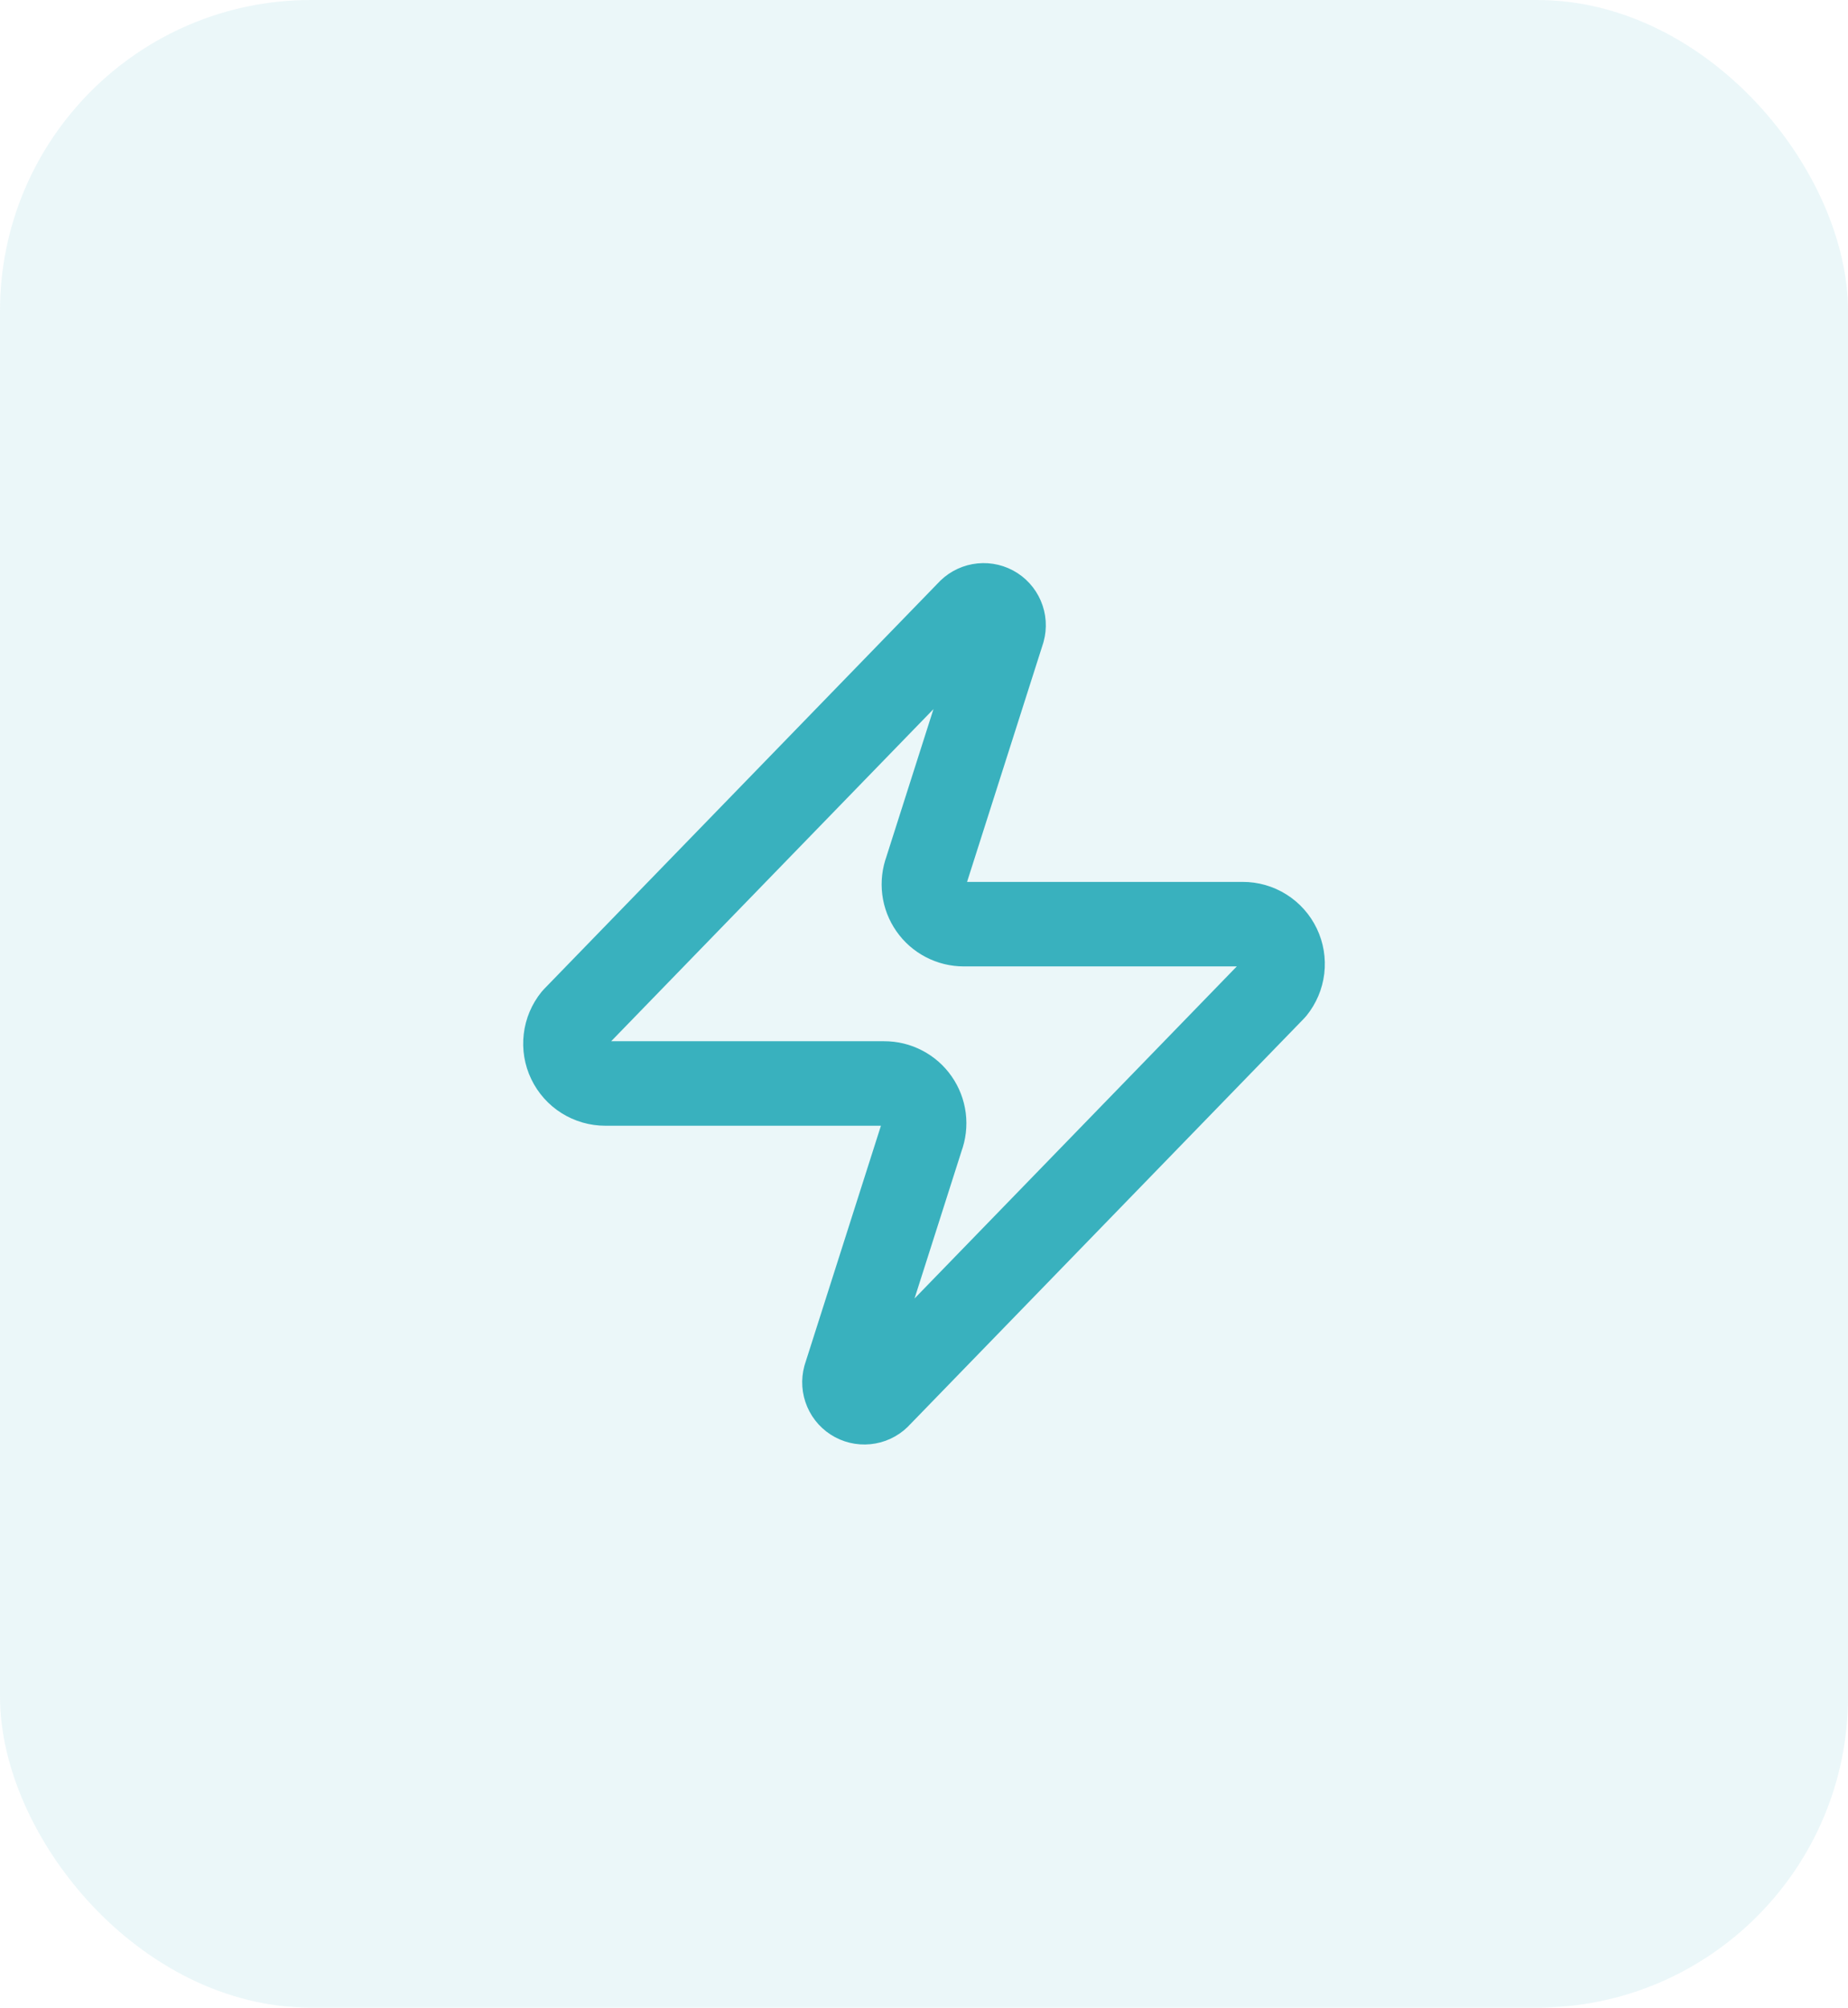
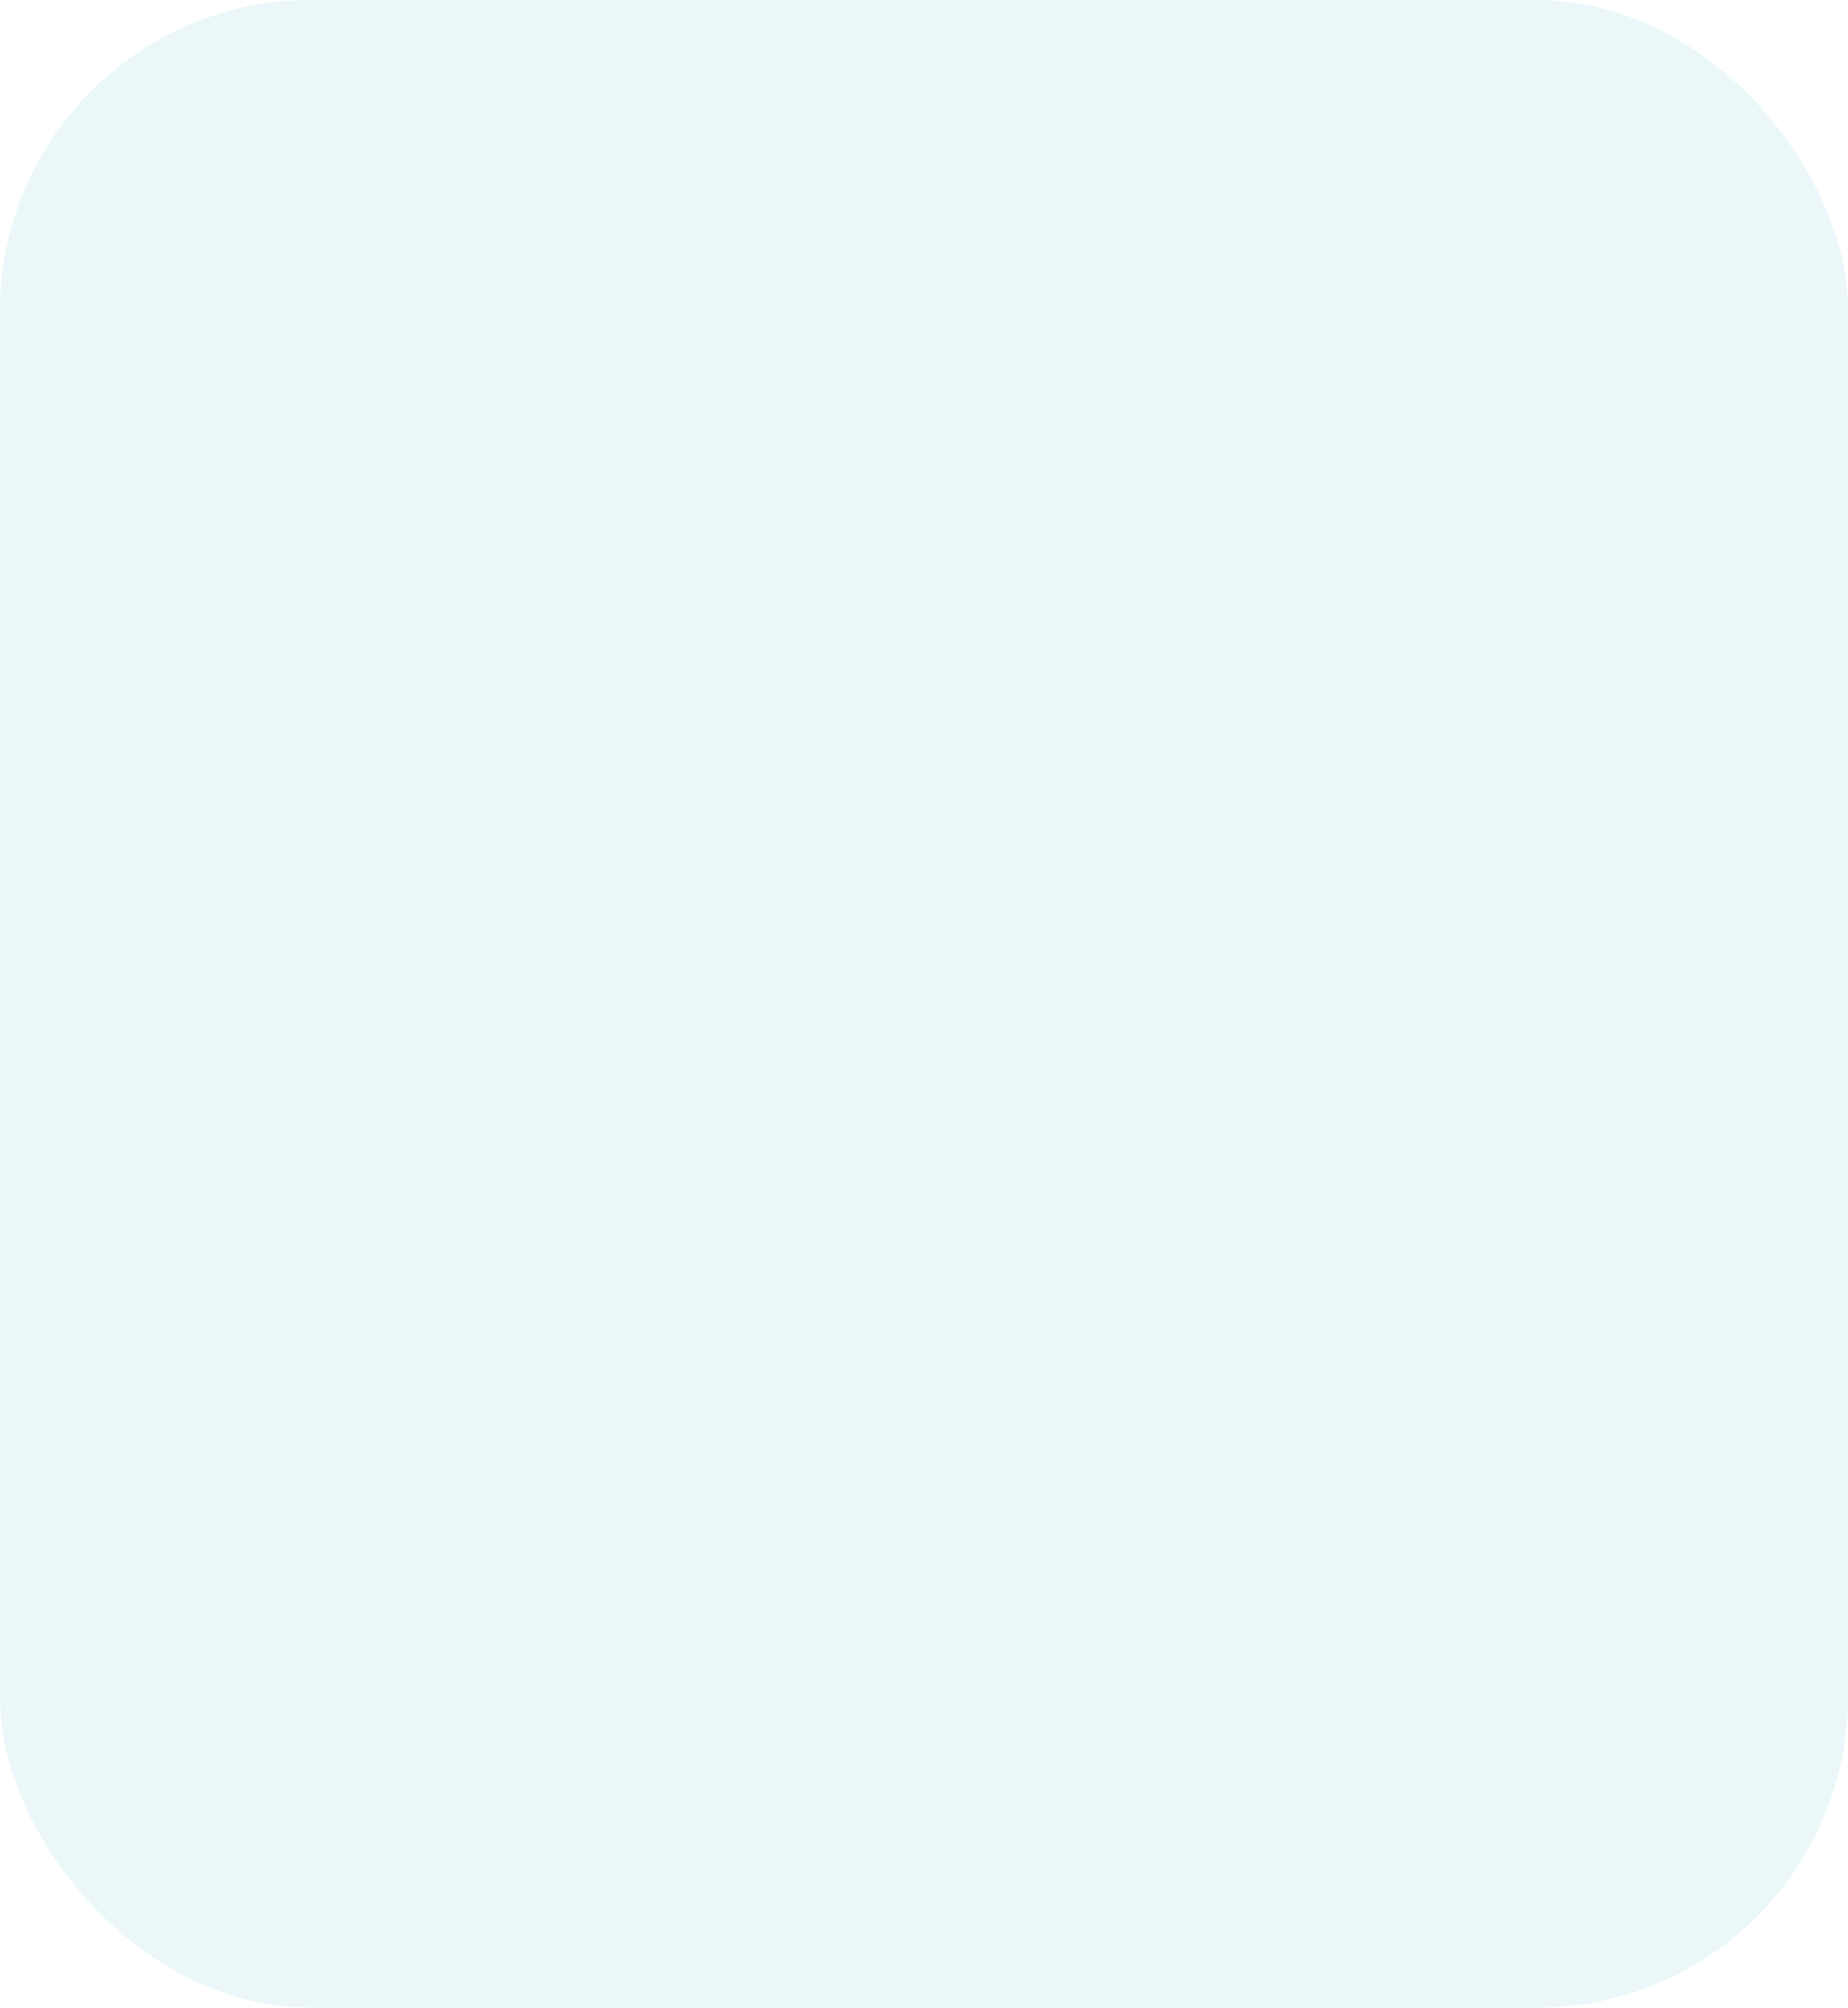
<svg xmlns="http://www.w3.org/2000/svg" width="58" height="63" viewBox="0 0 58 63" fill="none">
  <rect width="58" height="63" rx="9.76" fill="#39B1BE" fill-opacity="0.1" />
-   <path d="M19 34C18.764 34 18.532 33.934 18.331 33.808C18.131 33.683 17.971 33.502 17.869 33.289C17.766 33.076 17.727 32.838 17.755 32.603C17.782 32.368 17.876 32.146 18.025 31.962L30.4 19.212C30.493 19.105 30.62 19.032 30.759 19.007C30.898 18.981 31.043 19.003 31.168 19.07C31.293 19.137 31.391 19.244 31.447 19.375C31.503 19.505 31.513 19.65 31.475 19.787L29.075 27.312C29.005 27.502 28.981 27.705 29.006 27.906C29.031 28.107 29.105 28.298 29.221 28.464C29.336 28.63 29.49 28.765 29.669 28.858C29.849 28.952 30.048 29 30.25 29H39C39.237 28.999 39.469 29.065 39.669 29.191C39.87 29.317 40.03 29.497 40.132 29.71C40.234 29.923 40.274 30.161 40.246 30.396C40.218 30.631 40.124 30.853 39.975 31.037L27.6 43.787C27.508 43.894 27.381 43.967 27.242 43.992C27.102 44.018 26.958 43.996 26.833 43.929C26.708 43.862 26.61 43.755 26.554 43.624C26.498 43.494 26.488 43.349 26.525 43.212L28.925 35.687C28.996 35.498 29.02 35.294 28.995 35.093C28.969 34.893 28.896 34.701 28.78 34.535C28.665 34.369 28.511 34.234 28.331 34.141C28.152 34.047 27.953 33.999 27.75 34H19Z" stroke="#39B1BE" stroke-width="2.652" stroke-linecap="round" stroke-linejoin="round" />
</svg>